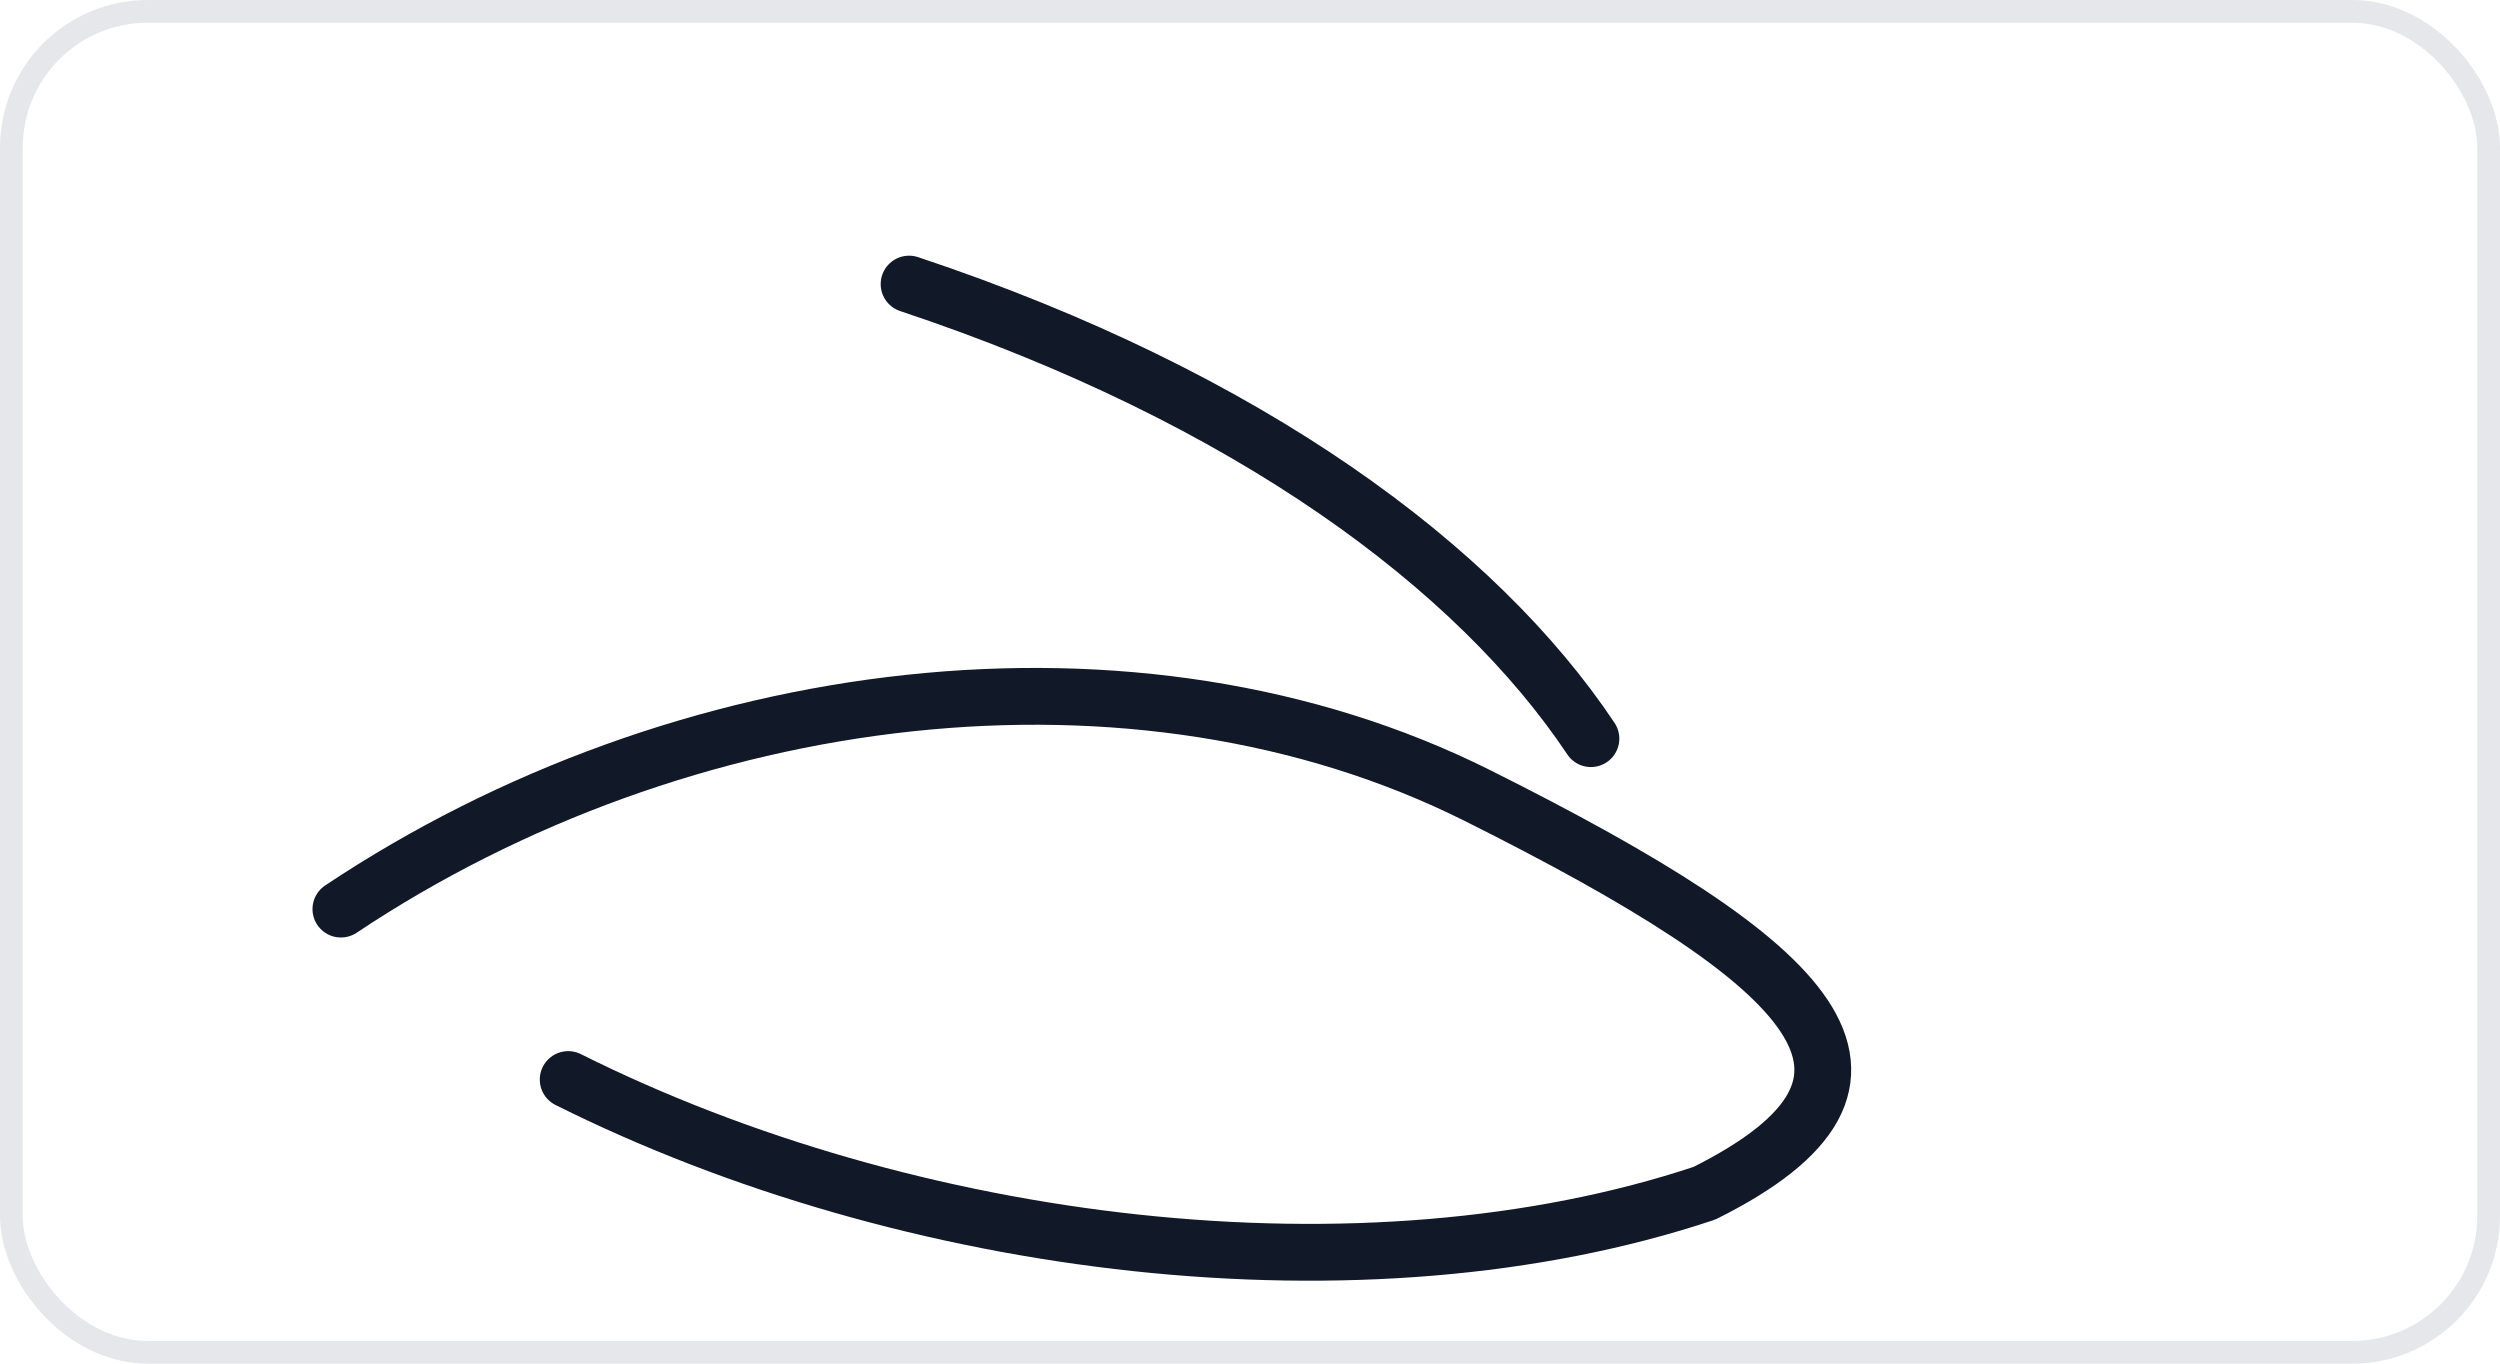
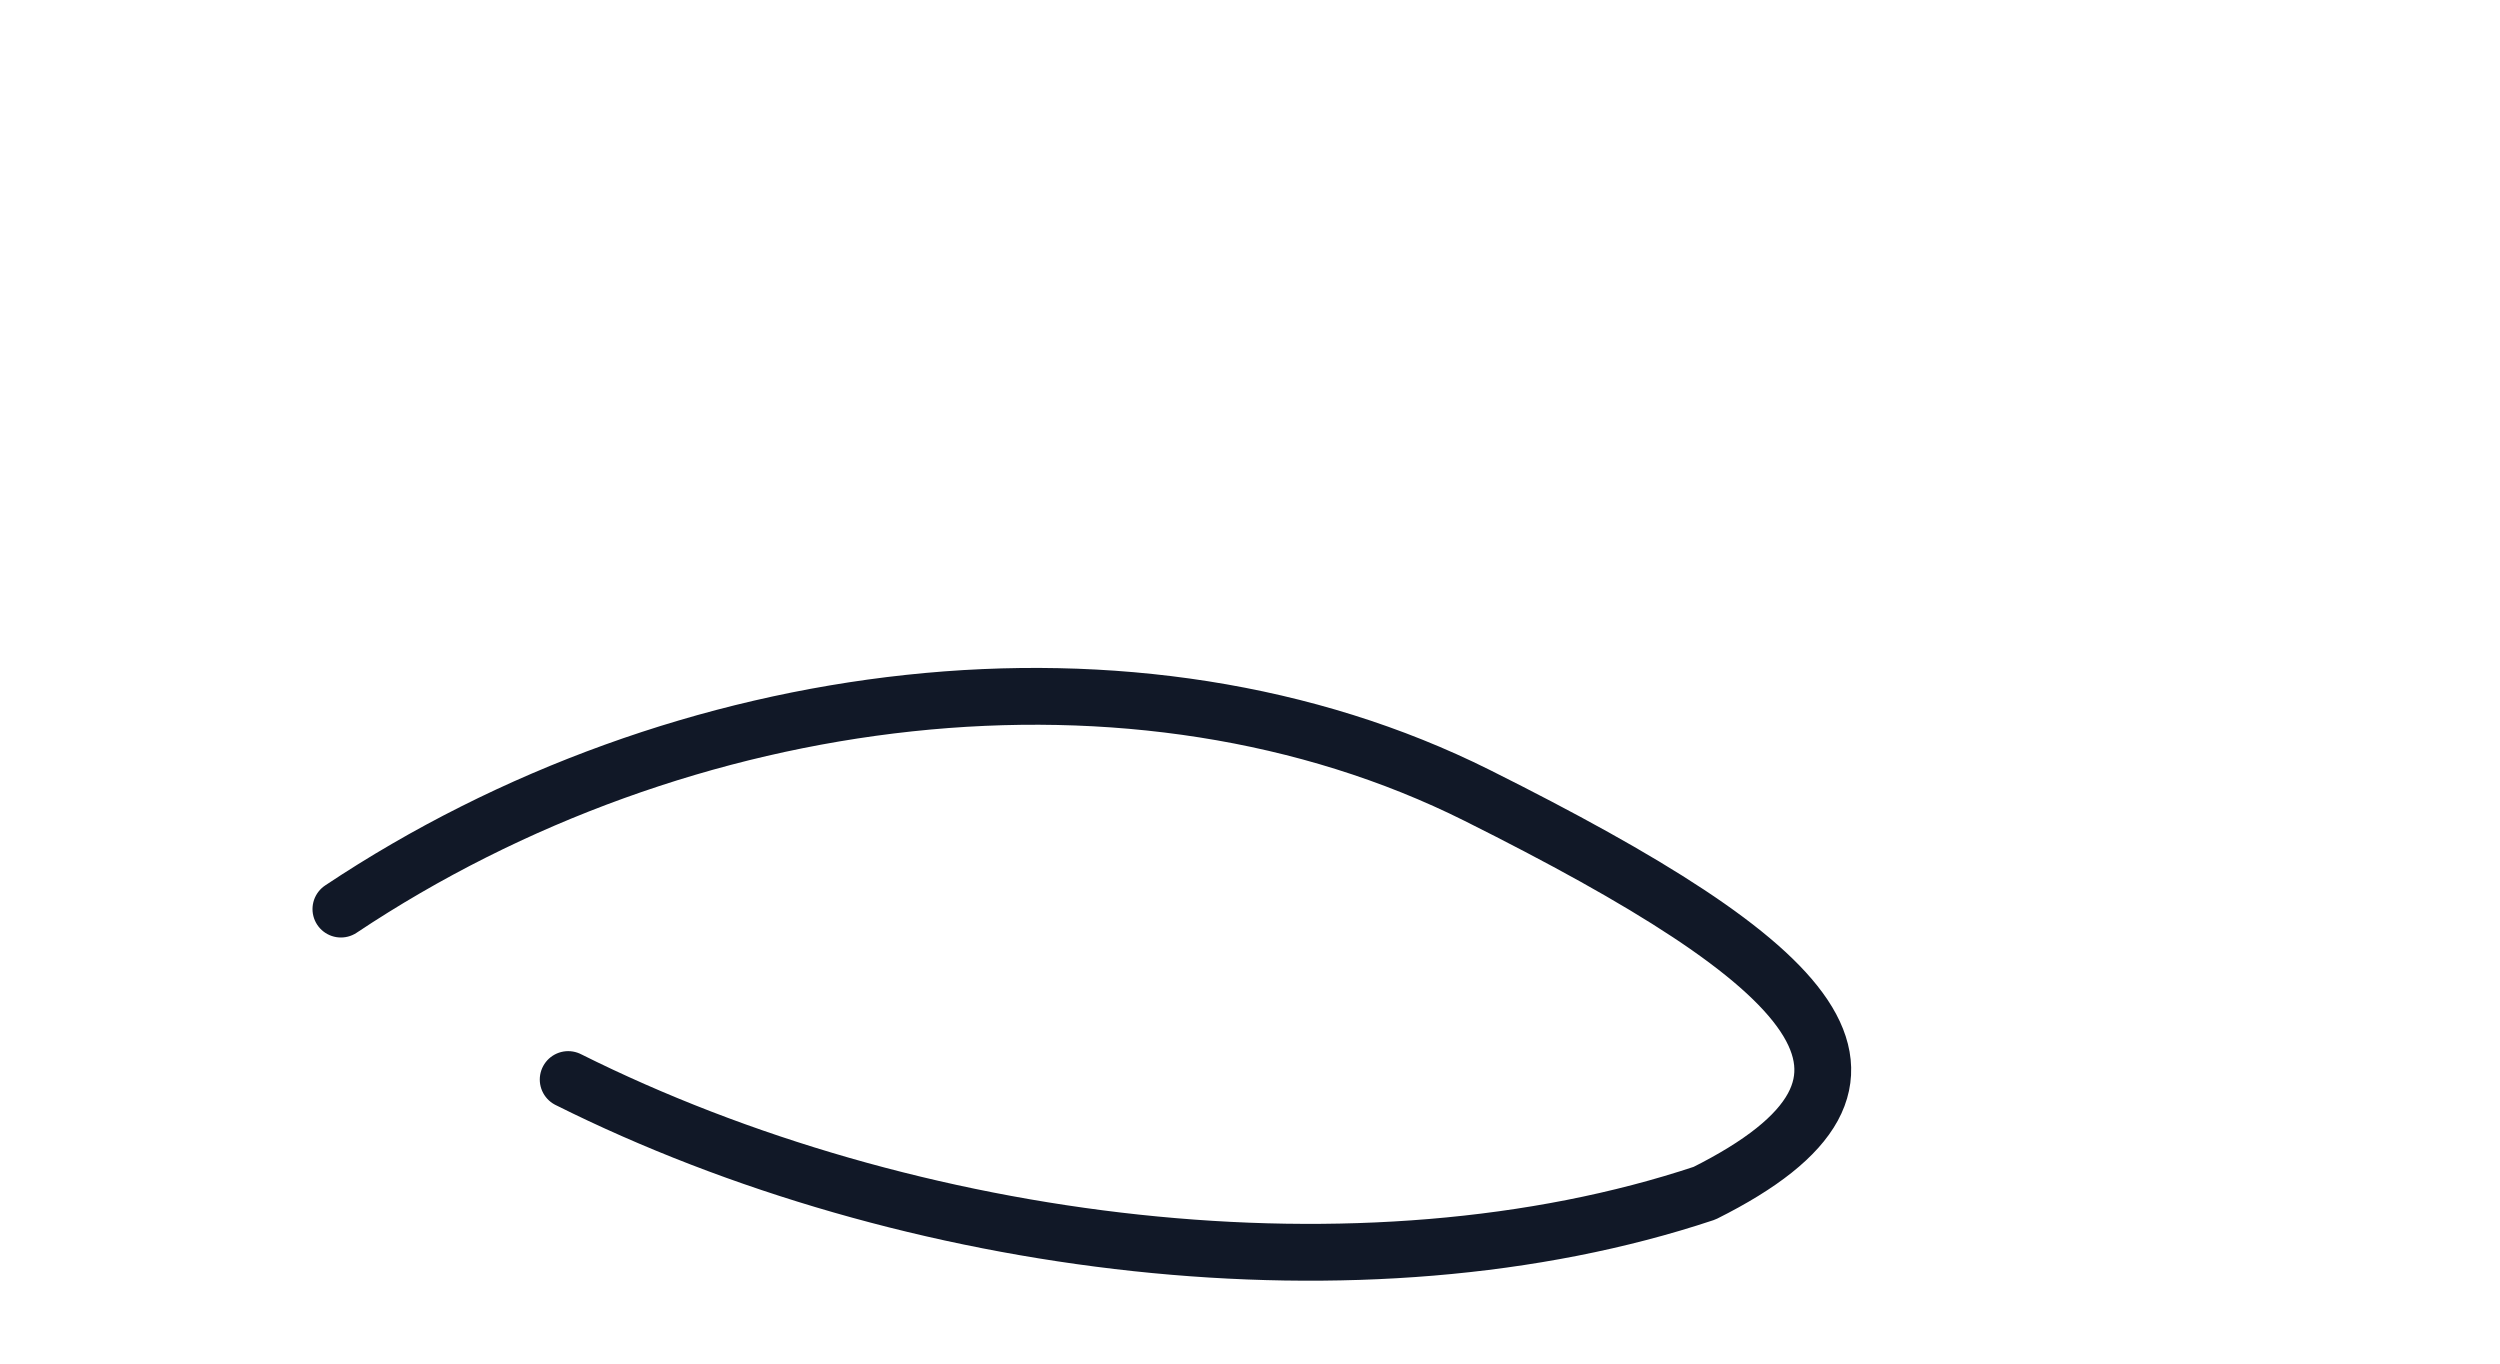
<svg xmlns="http://www.w3.org/2000/svg" width="220" height="120" viewBox="0 0 220 120">
-   <rect x="1" y="1" width="218" height="118" rx="12" ry="12" fill="none" stroke="#e5e7eb" stroke-width="2" />
  <path d="M30,80 C60,60 100,55 130,70 C160,85 170,95 150,105 C120,115 80,110 50,95" stroke="#111827" stroke-width="5" fill="none" stroke-linecap="round" stroke-linejoin="round" />
-   <path d="M80,25 C110,35 130,50 140,65" stroke="#111827" stroke-width="5" fill="none" stroke-linecap="round" stroke-linejoin="round" />
</svg>